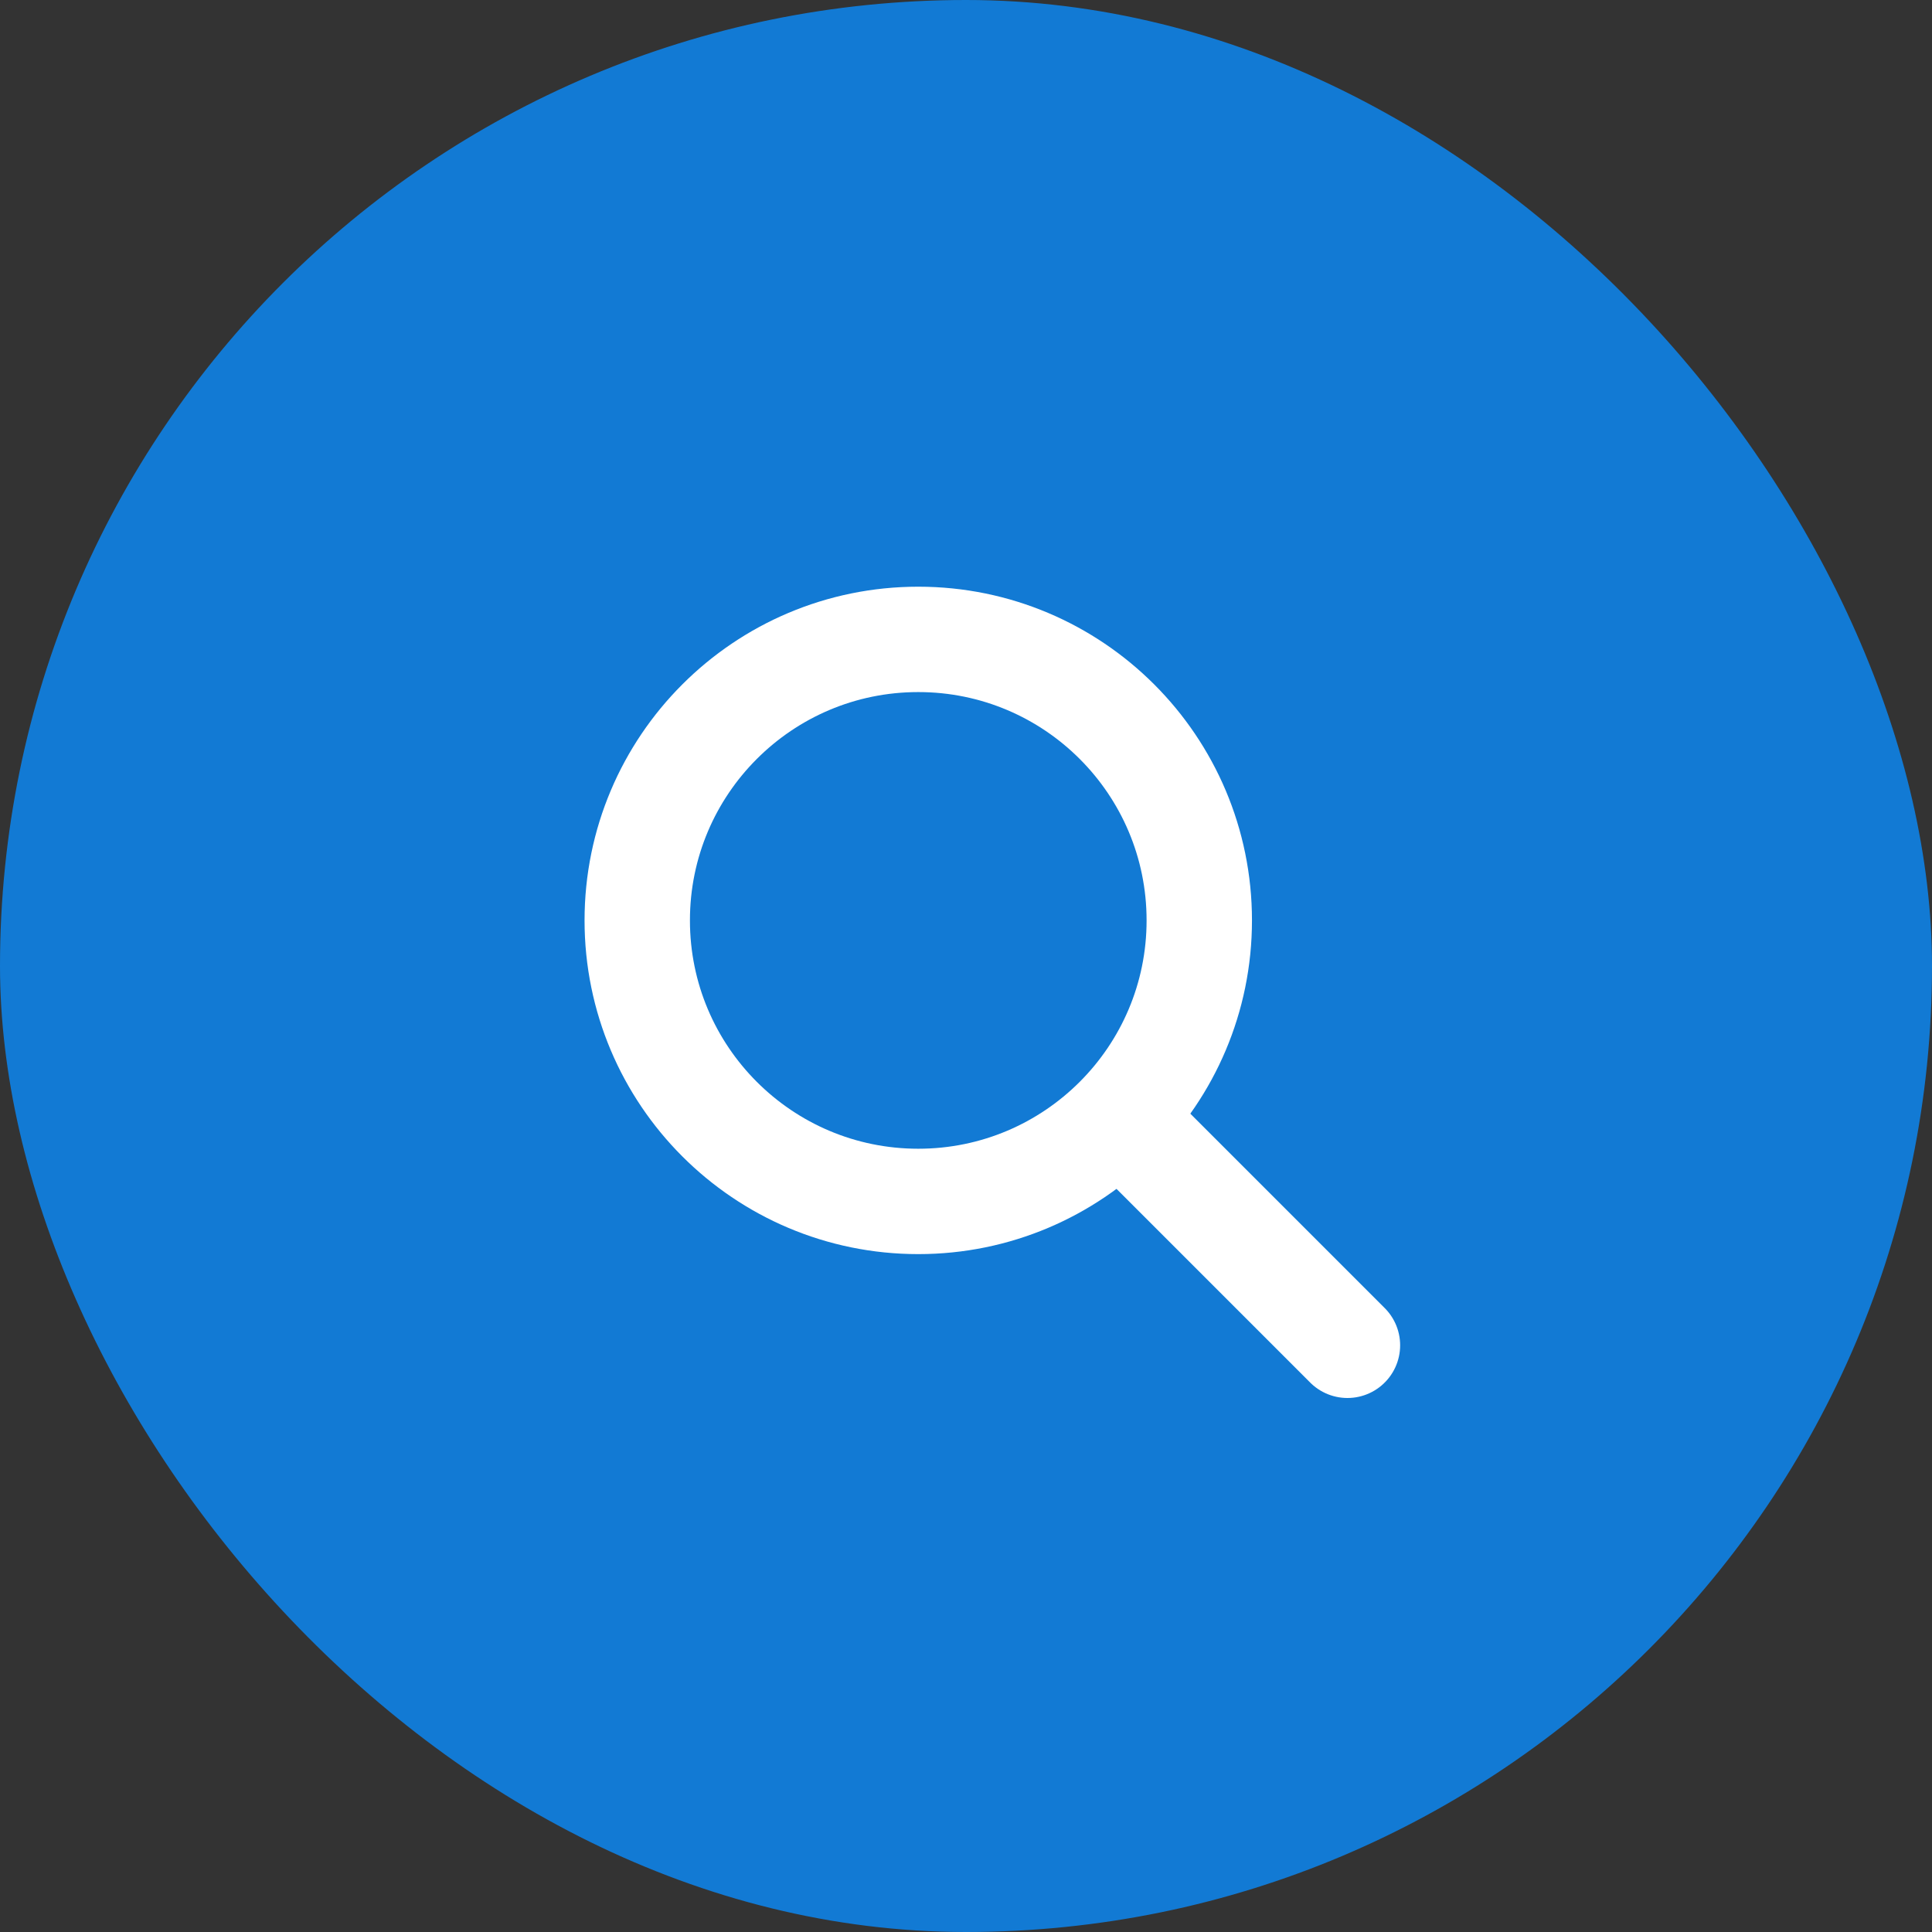
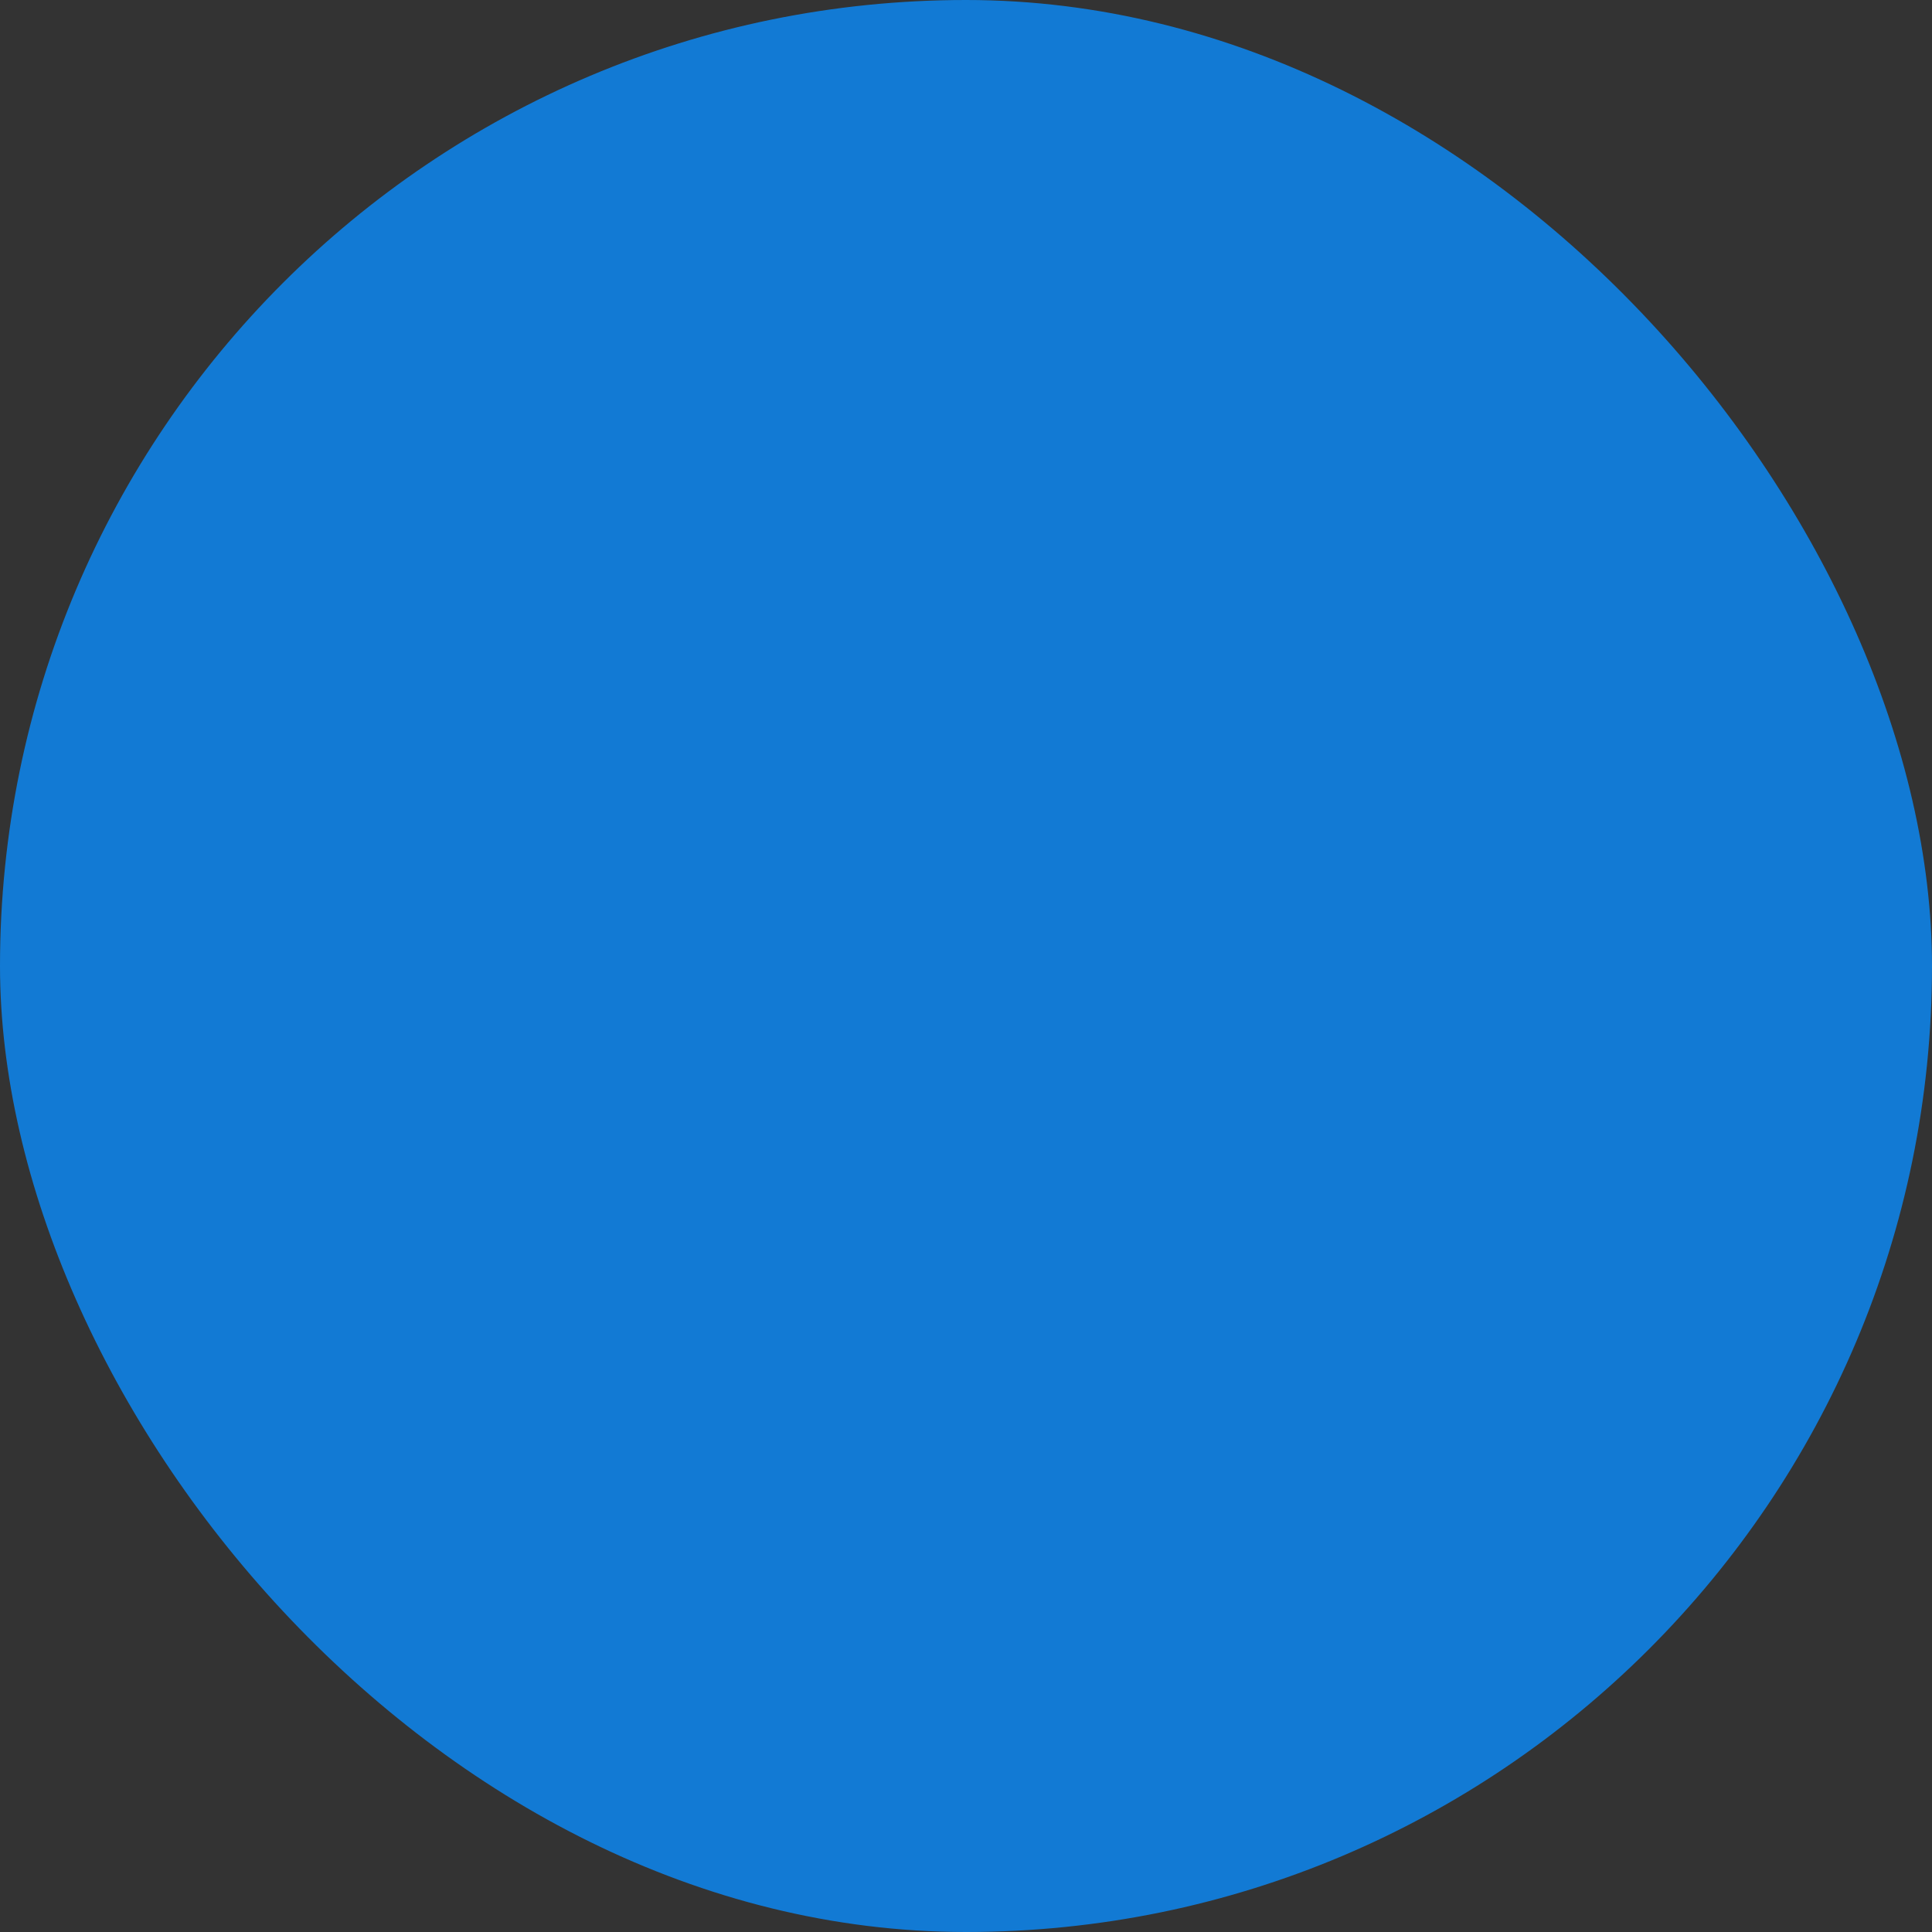
<svg xmlns="http://www.w3.org/2000/svg" width="55" height="55" viewBox="0 0 55 55" fill="none">
  <rect x="0" y="0" width="55" height="55" fill="#333333" stroke="none" />
  <rect width="55" height="55" rx="27.5" fill="#127AD4" />
-   <circle cx="26.141" cy="26.202" r="8" stroke="white" stroke-width="3" />
-   <path d="M32.702 32.641L38.359 38.298" stroke="white" stroke-width="3" stroke-linecap="round" />
</svg>